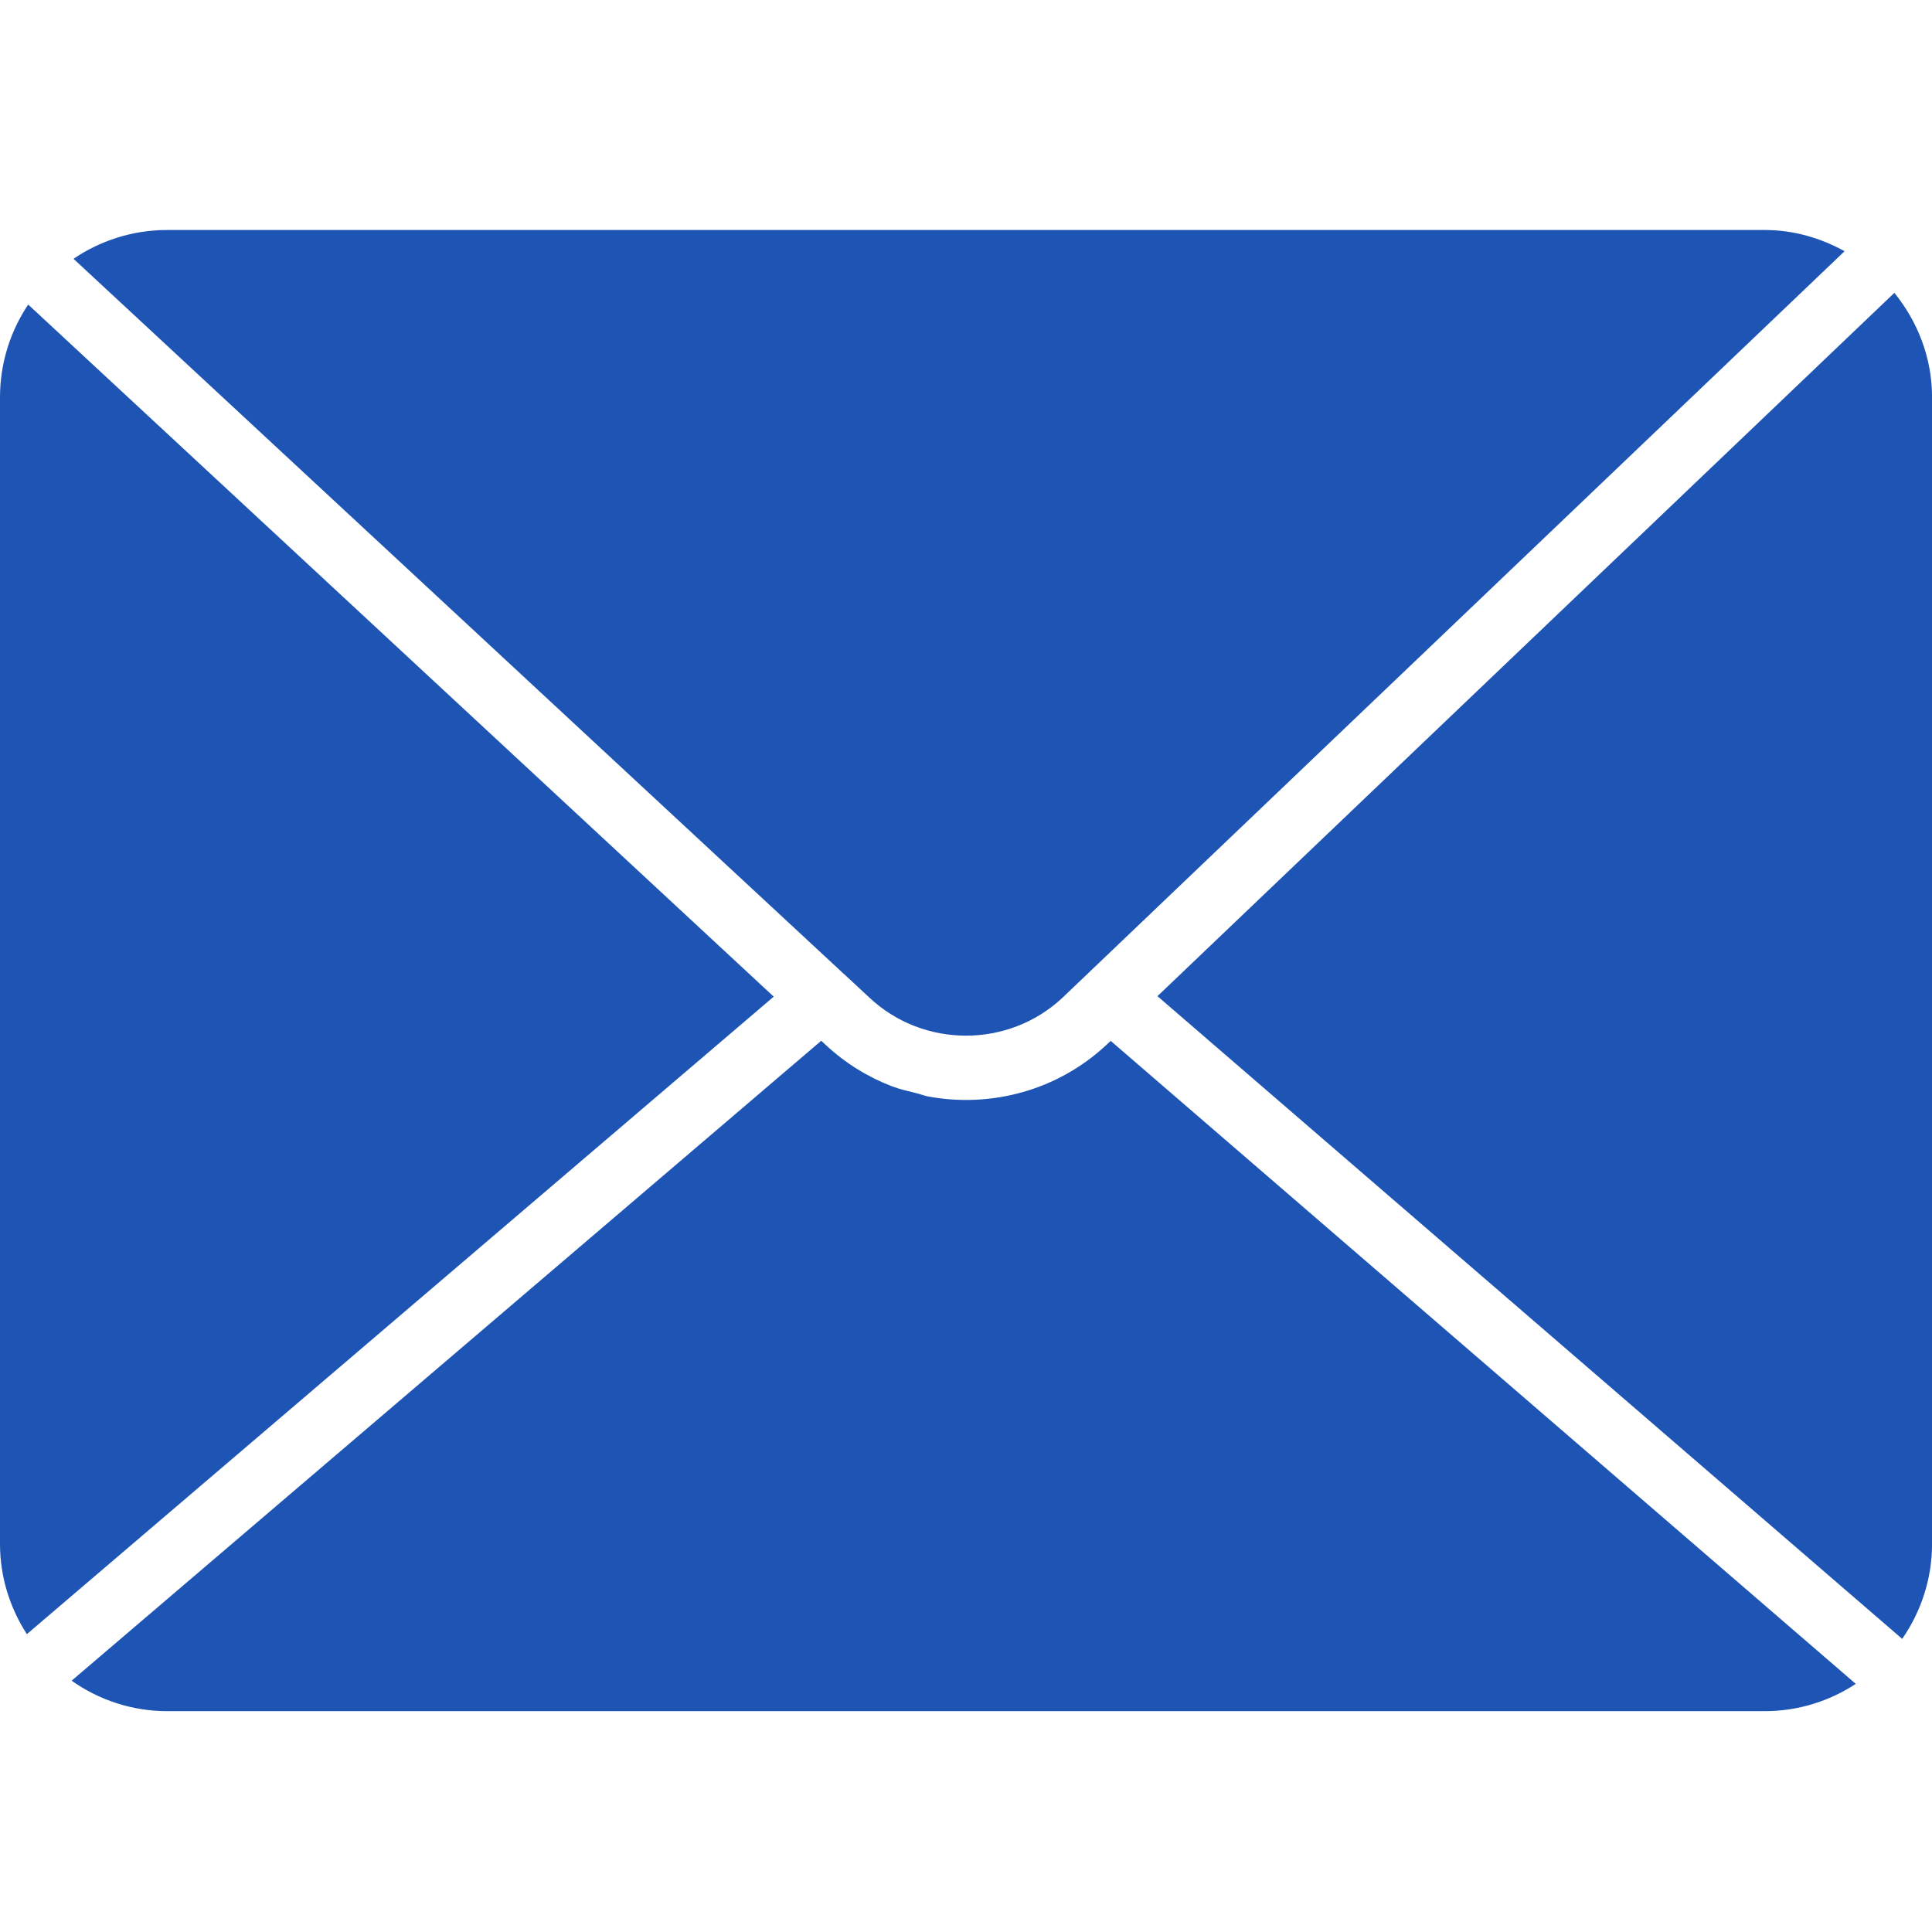
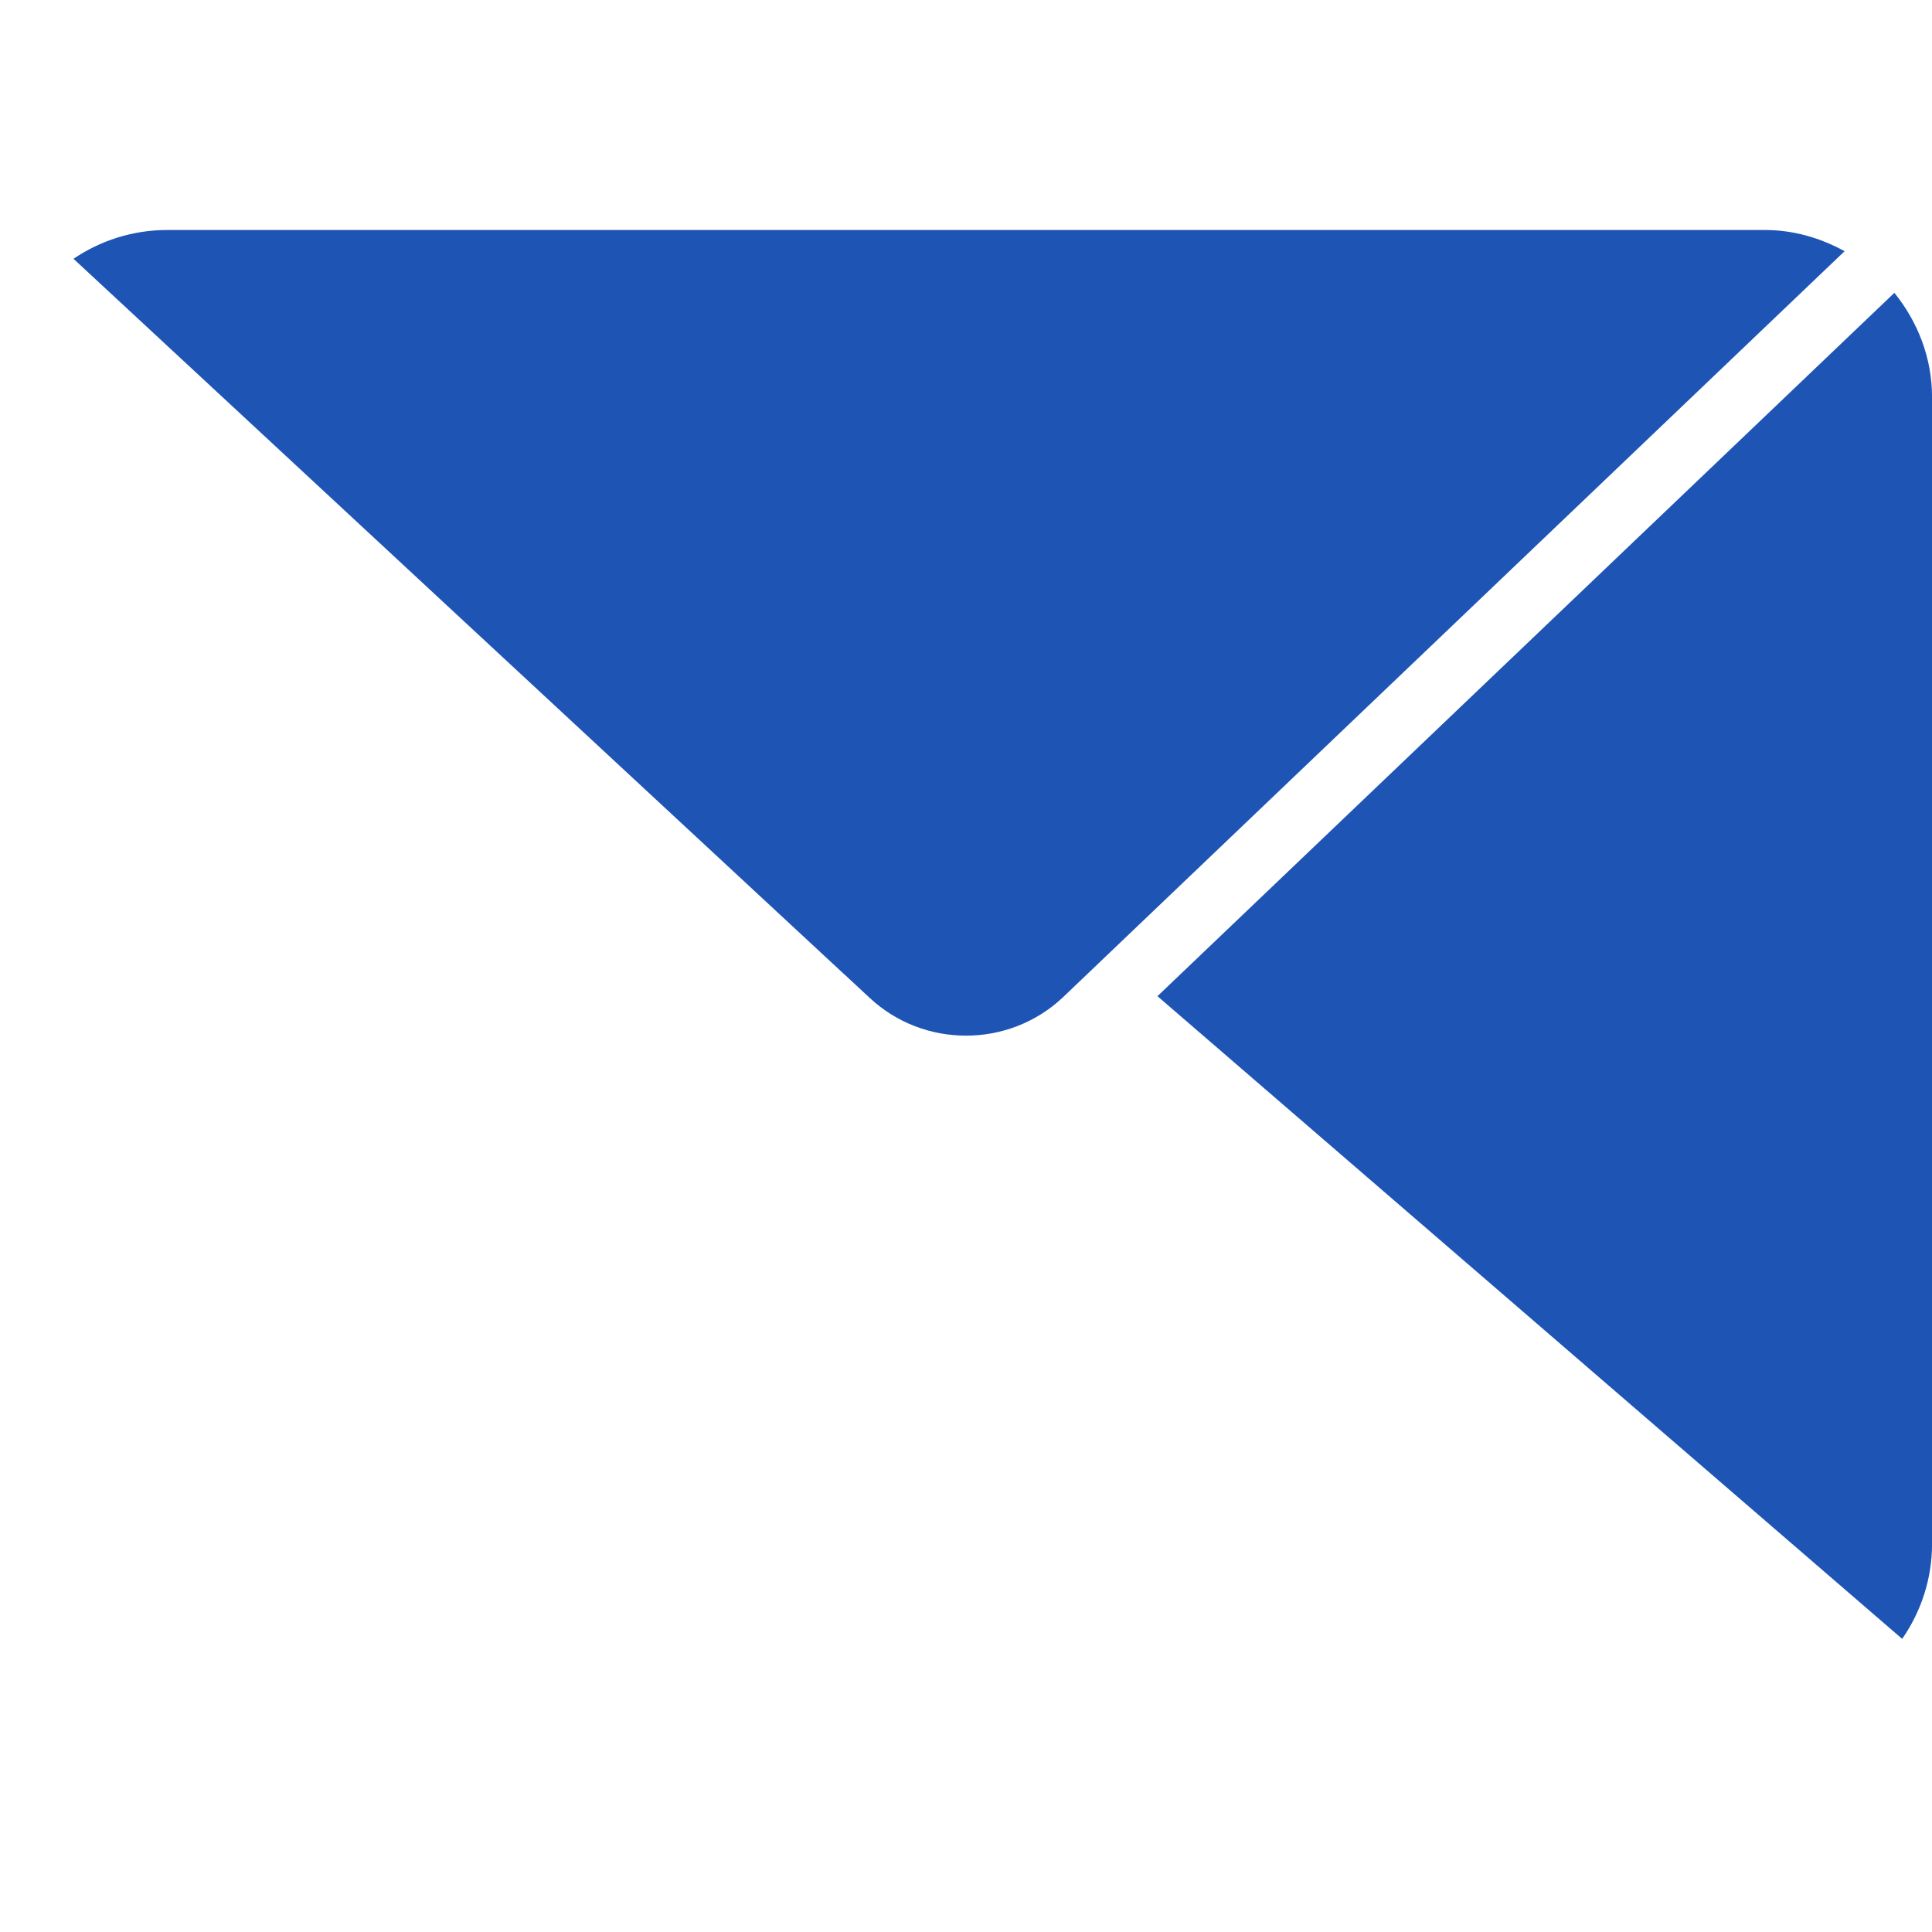
<svg xmlns="http://www.w3.org/2000/svg" width="42" height="42" viewBox="0 0 42 42" fill="none">
  <path d="M41.182 6.366L25.162 21.656L41.352 35.628C41.758 35.041 42.001 34.331 42.001 33.563V8.636C42.001 7.773 41.686 6.99 41.182 6.366Z" fill="#1E55B5" />
  <path d="M18.349 21.175L18.907 21.694C20.081 22.788 21.919 22.787 23.092 21.695L40.1 5.461C39.582 5.176 38.996 5 38.364 5H3.635C2.881 5 2.179 5.232 1.598 5.626L18.345 21.173C18.346 21.174 18.347 21.175 18.349 21.175Z" fill="#1E55B5" />
-   <path d="M0.613 6.621C0.227 7.198 0 7.891 0 8.635V33.563C0 34.287 0.218 34.958 0.584 35.525L16.82 21.666L0.613 6.621Z" fill="#1E55B5" />
-   <path d="M24.059 22.709L24.054 22.714L24.053 22.714L24.047 22.72C22.979 23.714 21.533 24.087 20.181 23.837C20.092 23.821 20.007 23.785 19.919 23.764C19.74 23.72 19.56 23.68 19.387 23.614C19.13 23.515 18.881 23.392 18.643 23.244C18.641 23.243 18.639 23.242 18.637 23.241C18.396 23.092 18.168 22.918 17.954 22.719L17.853 22.625L1.557 36.537C2.147 36.952 2.862 37.199 3.637 37.199H38.365C39.095 37.199 39.773 36.979 40.343 36.606L24.146 22.628L24.059 22.709Z" fill="#1E55B5" />
</svg>